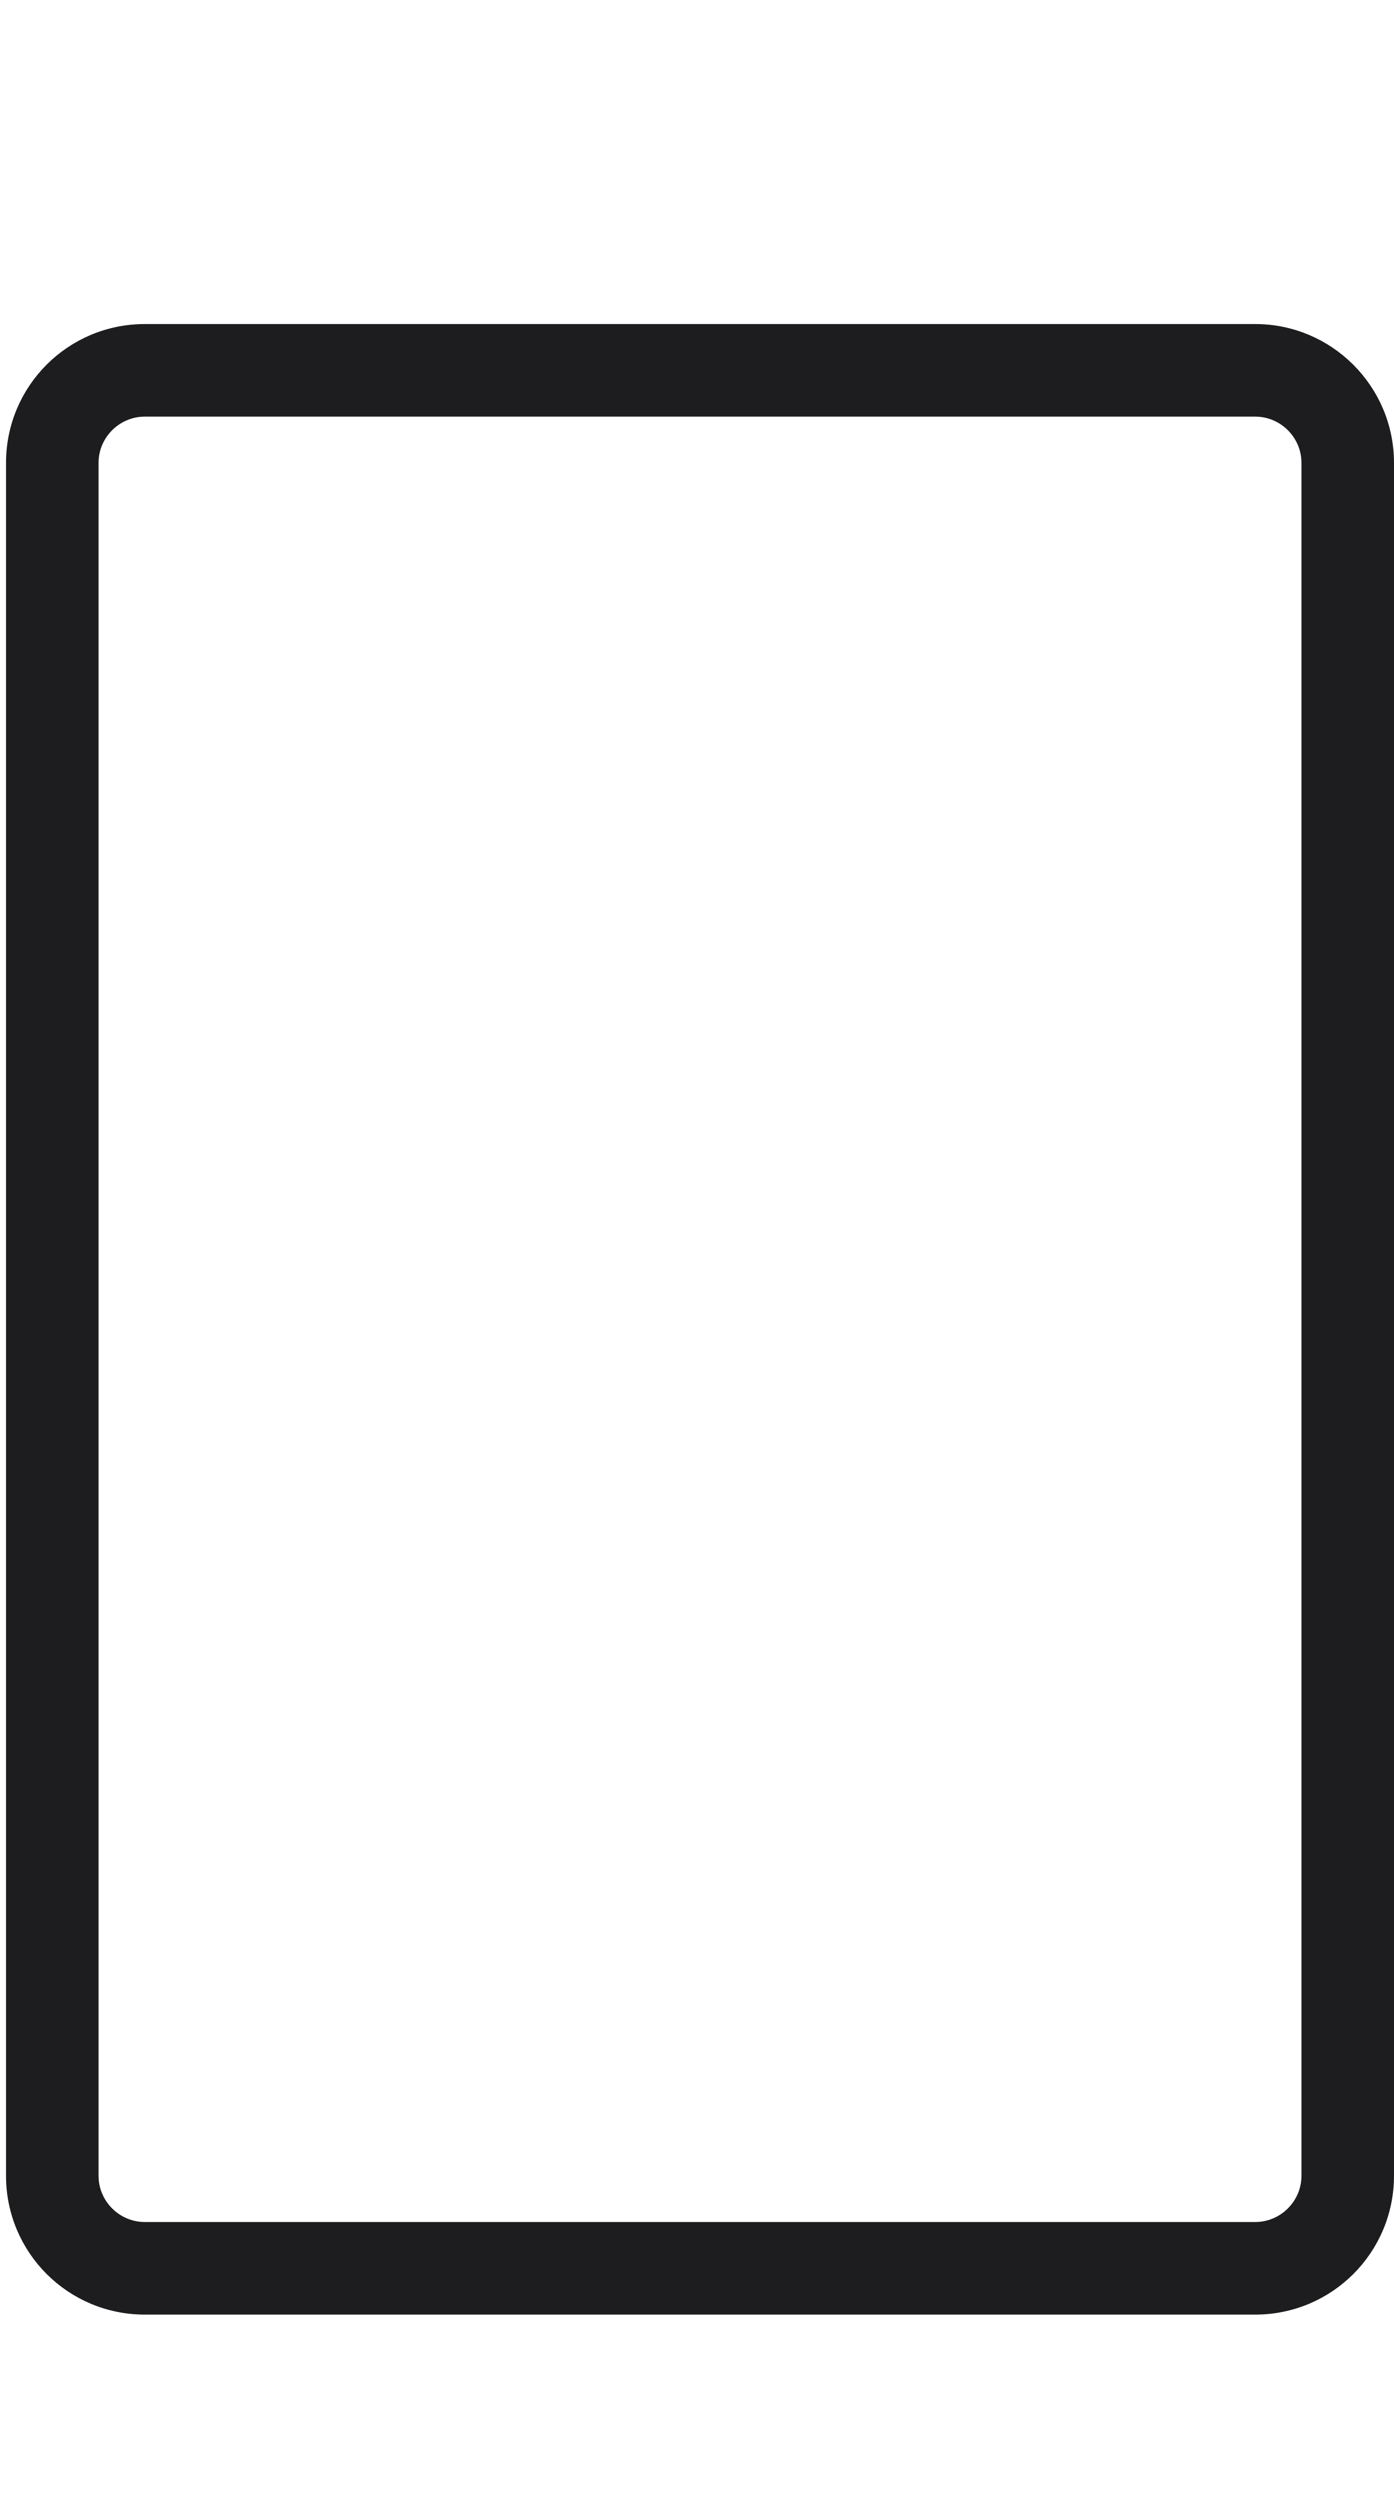
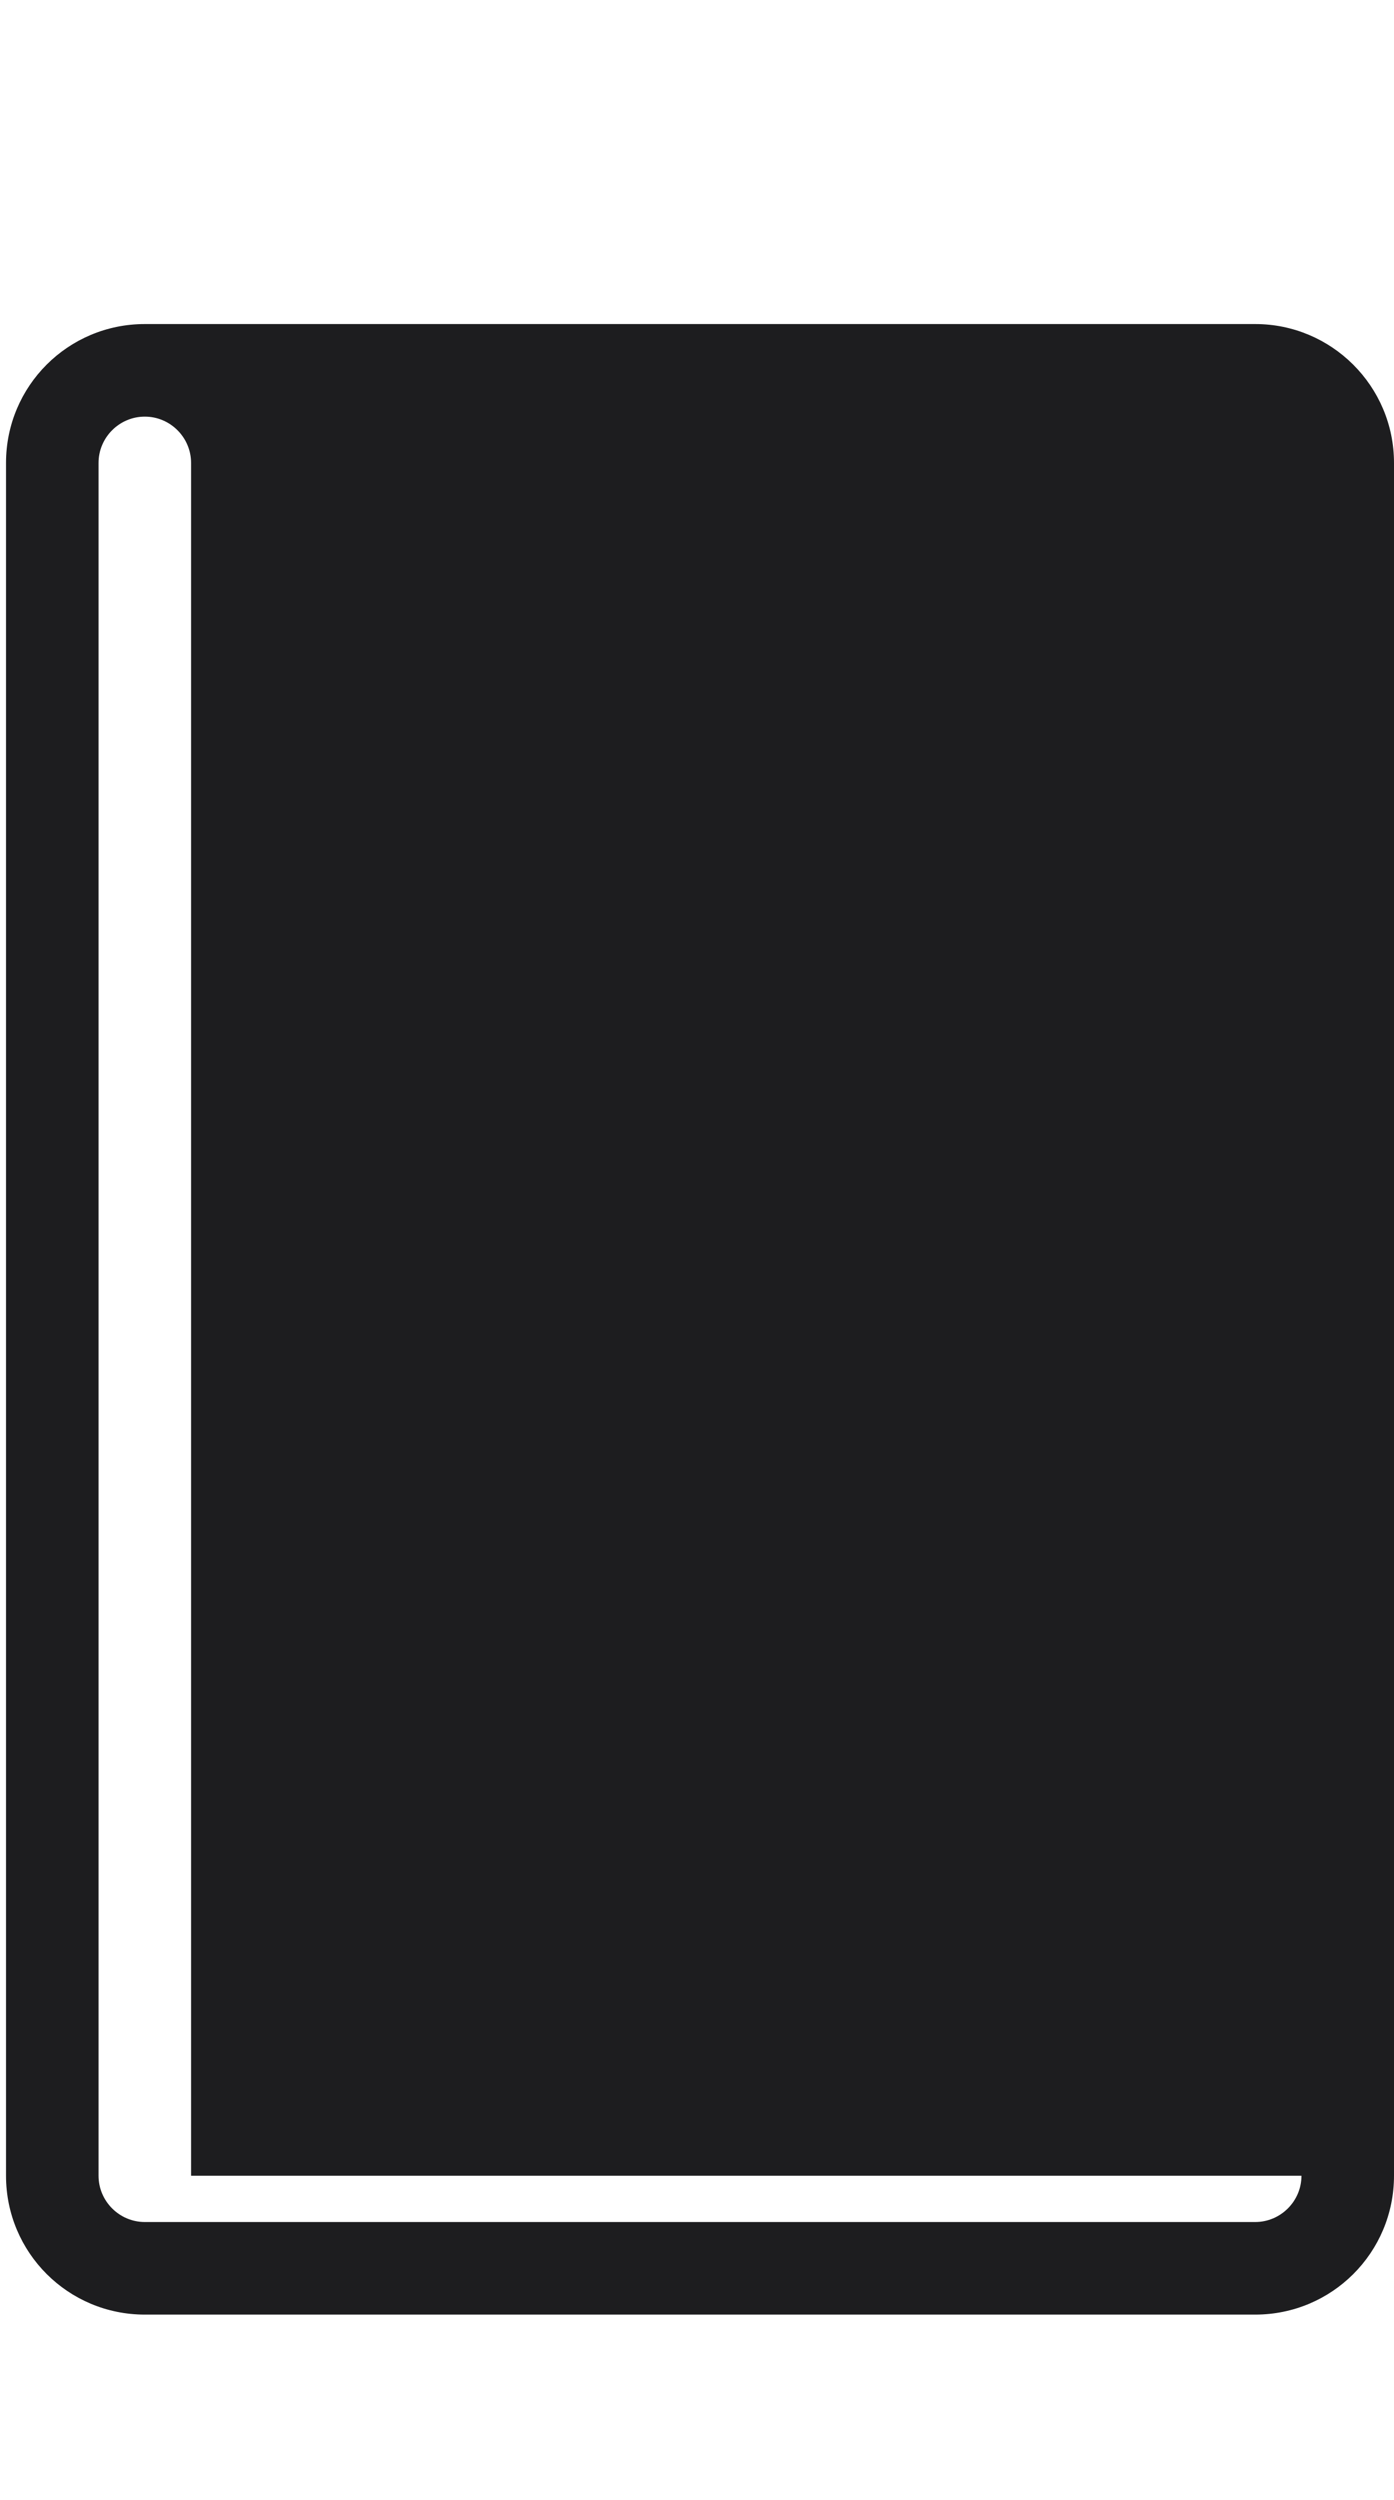
<svg xmlns="http://www.w3.org/2000/svg" viewBox="0 0 30.13 54" style="enable-background:new 0 0 30.13 54" xml:space="preserve">
  <switch>
    <g>
-       <path d="M27.13 7h-24c-1.66 0-3 1.34-3 3v37c0 1.66 1.34 3 3 3h24c1.66 0 3-1.34 3-3V10c0-1.66-1.35-3-3-3zm1 40c0 .55-.45 1-1 1h-24c-.55 0-1-.45-1-1V10c0-.55.45-1 1-1h24c.55 0 1 .45 1 1v37z" style="fill:#1d1d1f" />
+       <path d="M27.13 7h-24c-1.66 0-3 1.34-3 3v37c0 1.66 1.34 3 3 3h24c1.66 0 3-1.34 3-3V10c0-1.66-1.35-3-3-3zm1 40c0 .55-.45 1-1 1h-24c-.55 0-1-.45-1-1V10c0-.55.45-1 1-1c.55 0 1 .45 1 1v37z" style="fill:#1d1d1f" />
    </g>
  </switch>
</svg>